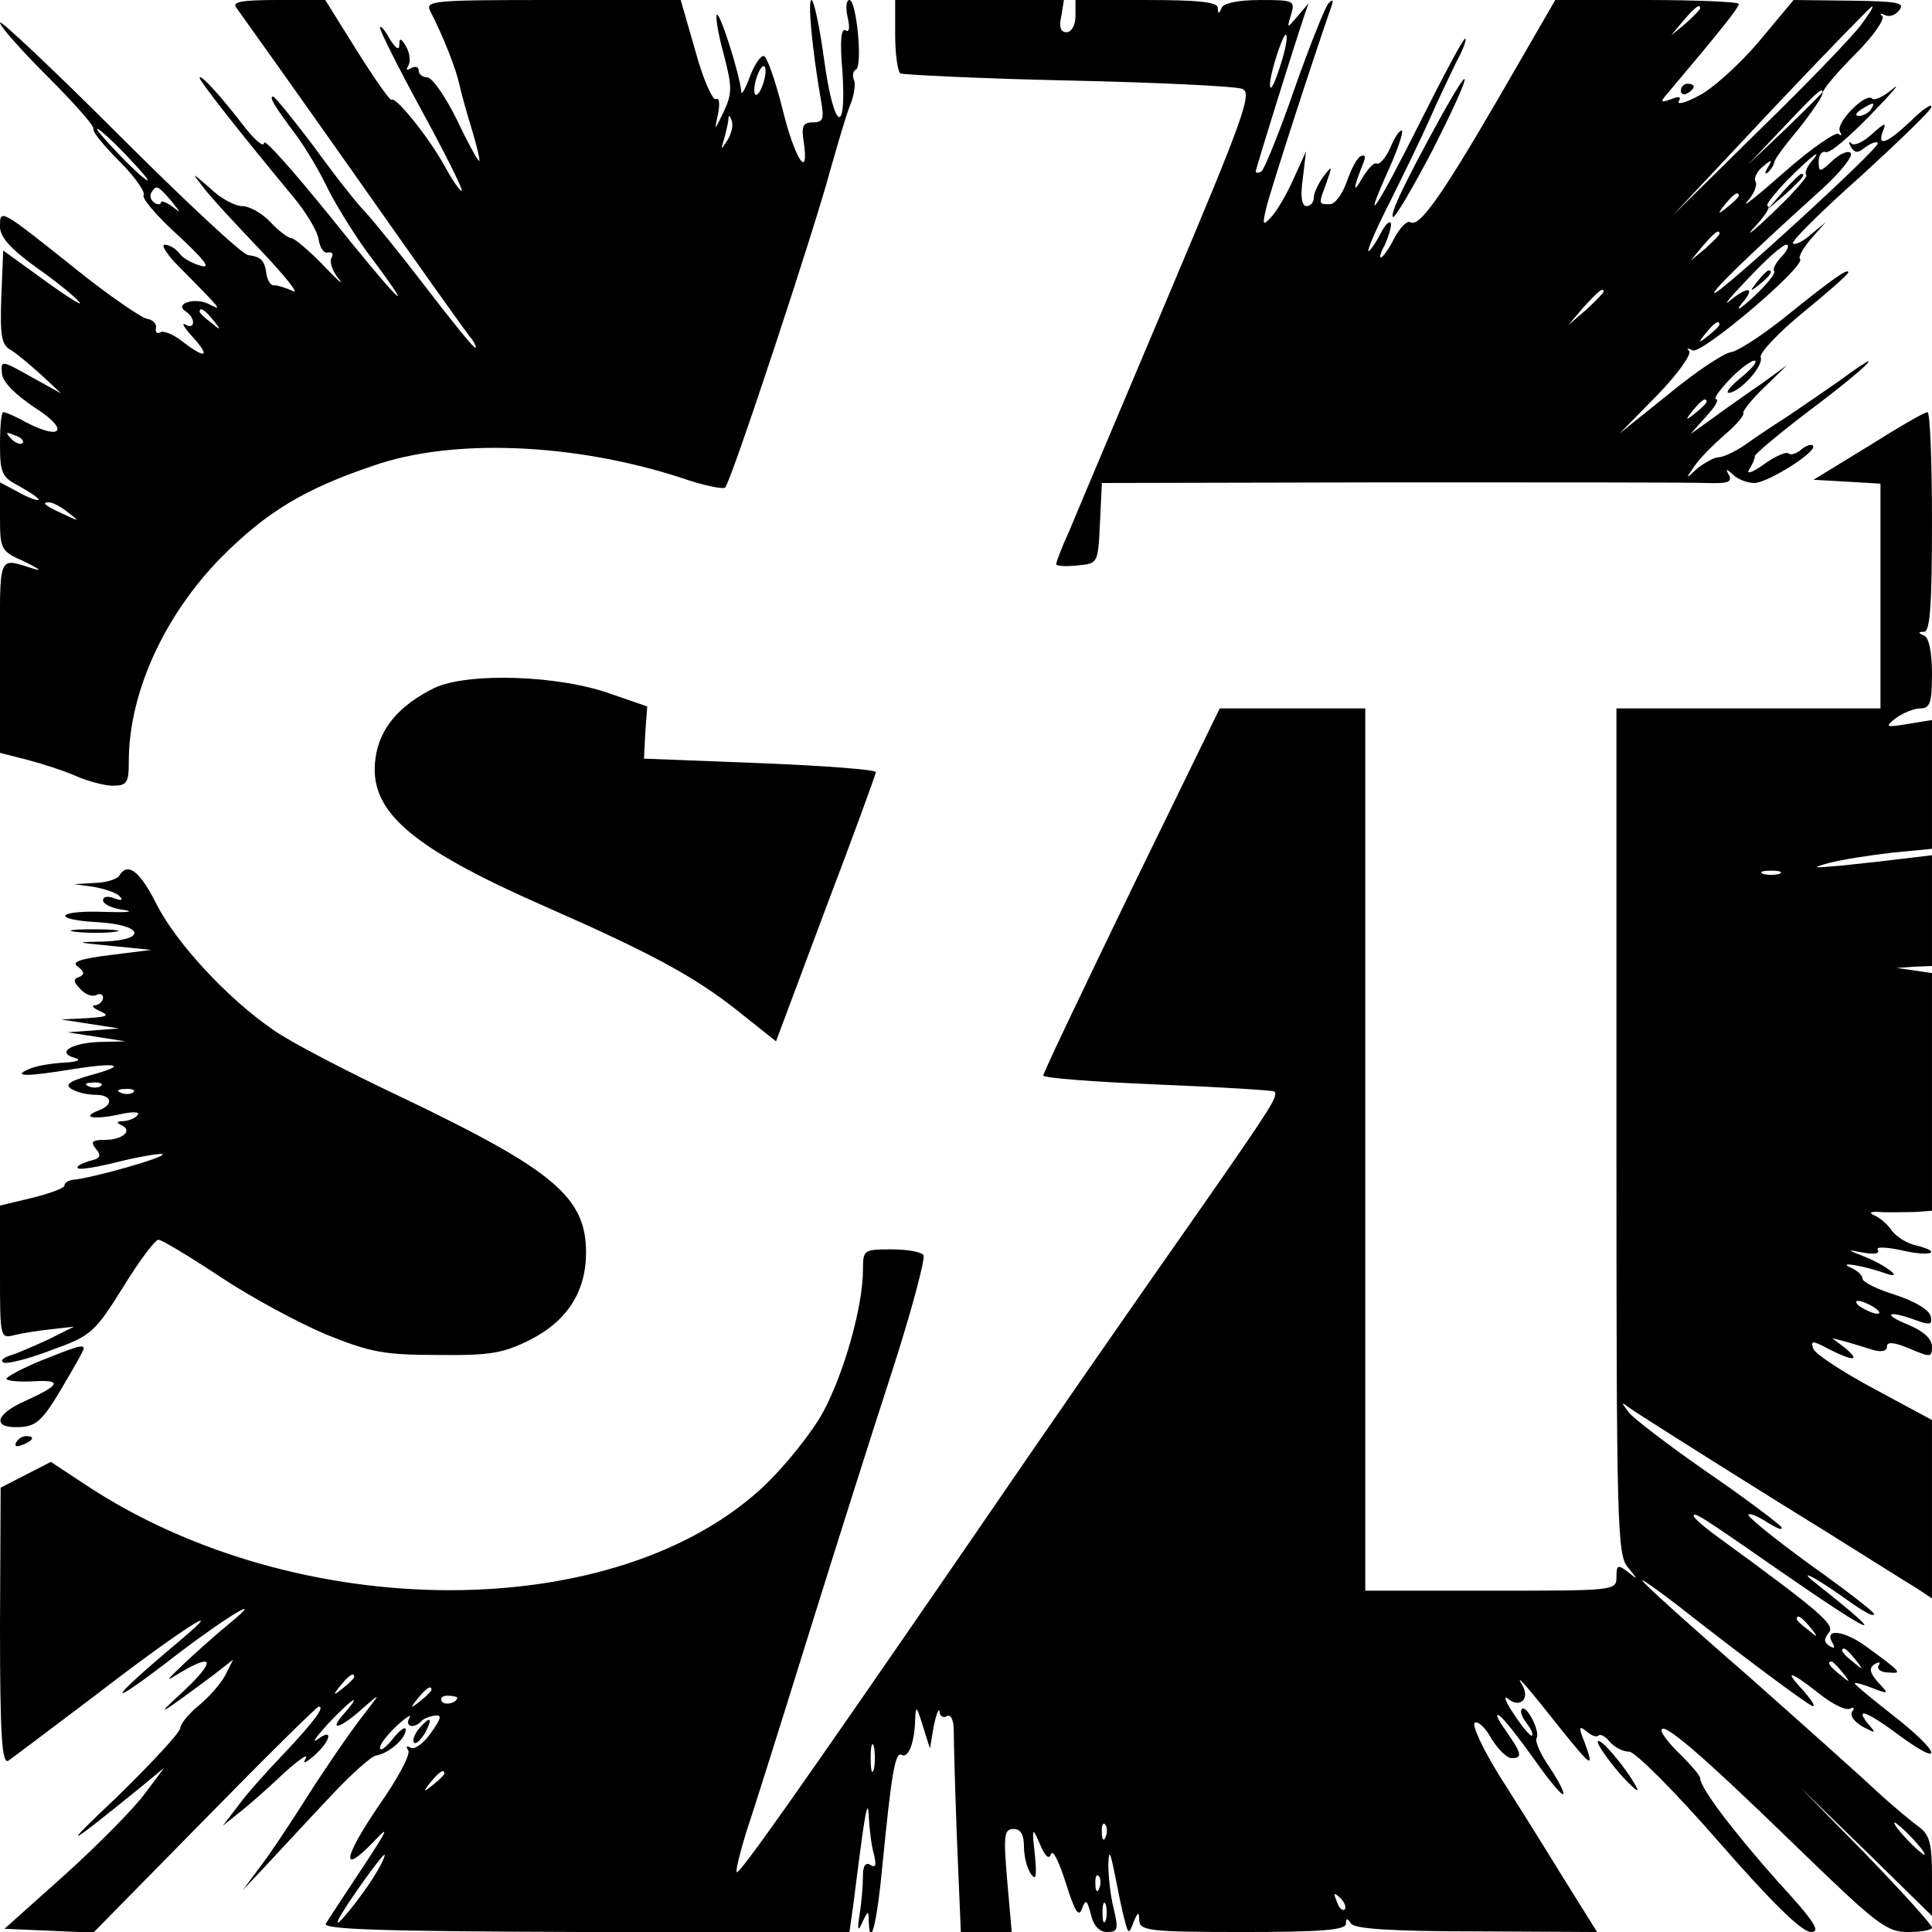
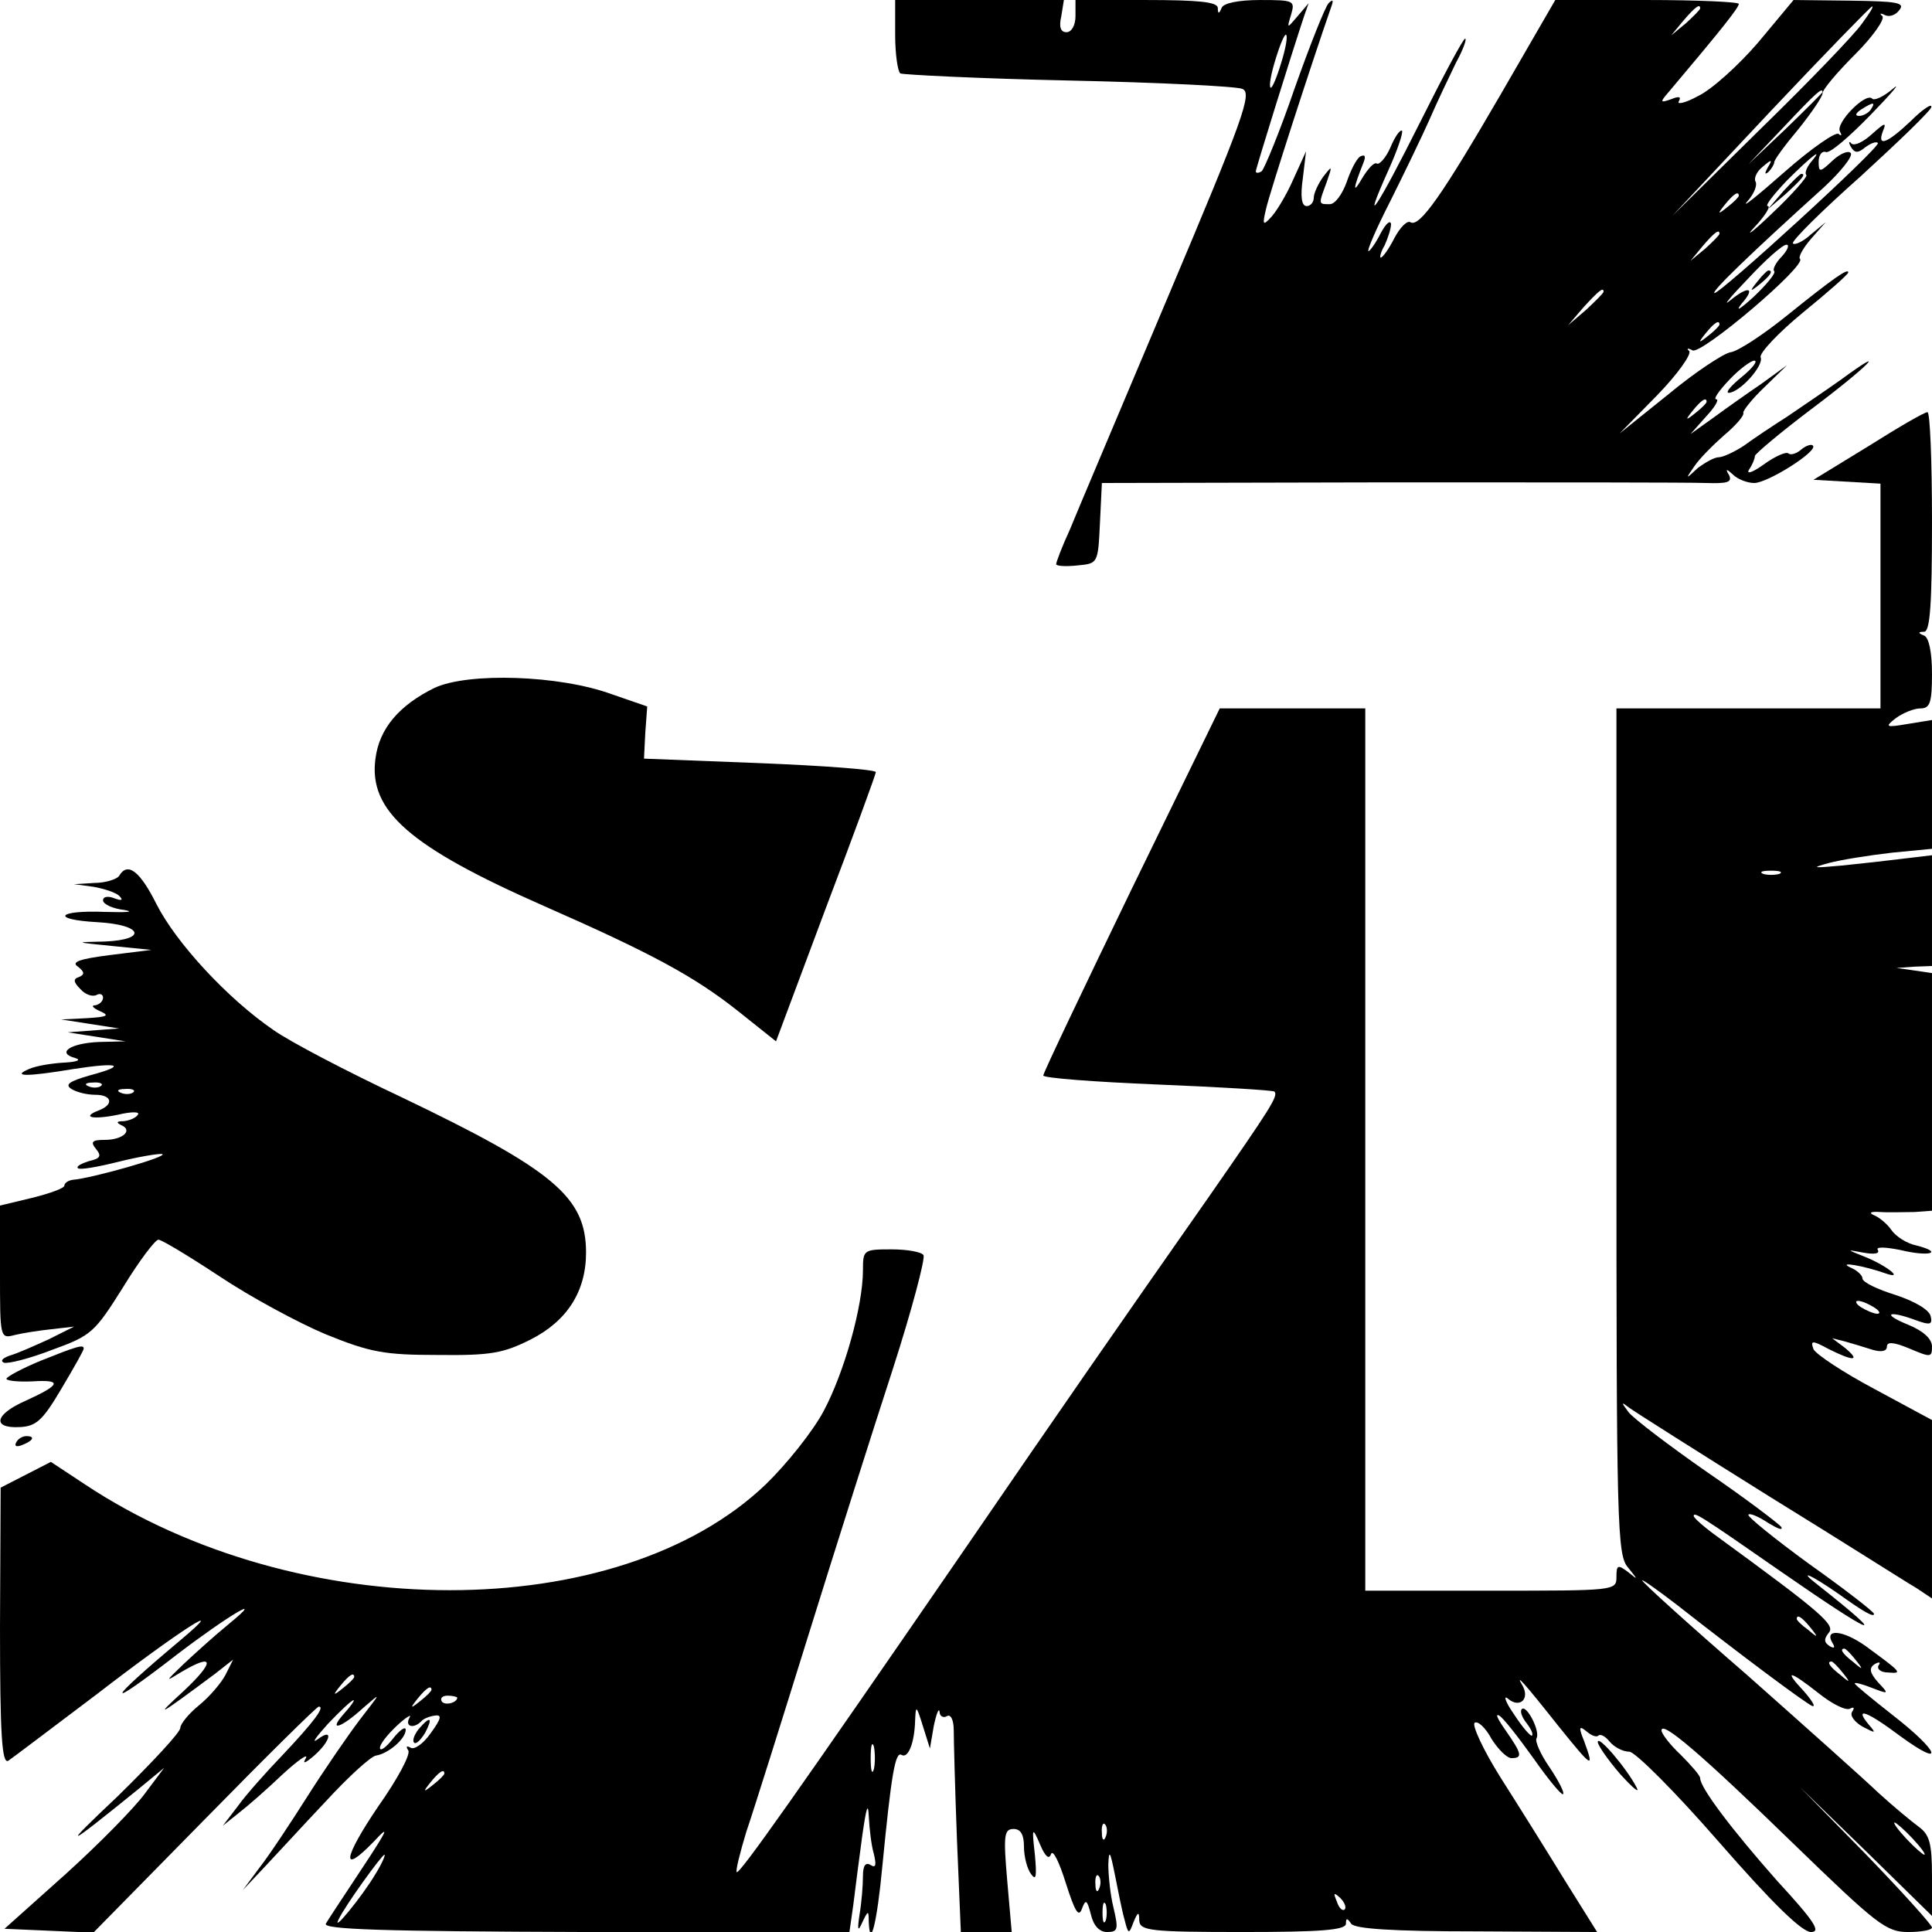
<svg xmlns="http://www.w3.org/2000/svg" version="1.0" width="300pt" height="300pt" viewBox="0 0 300 300" preserveAspectRatio="xMidYMid meet">
  <g transform="translate(0,300) scale(0.1,-0.1)" fill="#000000" stroke="none">
-     <path d="M367 2988 c5 -7 88 -123 183 -258 95 -135 177 -251 183 -257 5 -7 7 -13 5 -13 -3 0 -37 42 -76 93 -39 51 -82 104 -95 118 -13 13 -49 59 -80 102 -32 42 -60 77 -63 77 -7 0 3 -16 36 -60 14 -19 37 -57 50 -85 14 -27 44 -76 68 -107 76 -102 37 -62 -67 68 -56 69 -101 120 -101 112 0 -7 -13 3 -28 22 -40 52 -71 86 -72 79 0 -5 61 -83 144 -183 22 -26 40 -57 41 -69 2 -12 8 -21 14 -19 7 1 9 -2 6 -8 -4 -6 1 -21 11 -33 9 -12 -1 -3 -24 21 -22 23 -45 42 -49 42 -5 0 -20 11 -33 25 -13 14 -33 25 -44 25 -11 0 -34 12 -50 28 -29 25 -29 25 -11 2 10 -14 51 -58 90 -99 38 -40 61 -69 50 -63 -11 5 -24 9 -29 9 -5 -1 -10 6 -12 16 -3 23 -8 28 -29 31 -9 1 -99 85 -201 187 -101 101 -184 179 -184 174 0 -6 34 -44 75 -85 40 -40 72 -76 70 -80 -2 -4 16 -26 40 -50 24 -24 41 -48 38 -53 -3 -5 21 -33 53 -62 40 -37 52 -52 37 -48 -12 3 -28 11 -34 19 -6 8 -16 14 -23 14 -6 0 1 -11 14 -26 78 -79 76 -77 54 -66 -22 11 -55 0 -35 -12 15 -10 14 -29 -1 -20 -7 4 -2 -5 11 -19 29 -32 20 -35 -16 -7 -14 11 -29 17 -34 14 -5 -3 -8 0 -7 6 2 7 -5 14 -14 15 -9 2 -59 36 -110 77 -119 95 -118 94 -118 66 0 -16 16 -34 56 -63 30 -21 61 -46 67 -54 7 -8 -17 7 -53 33 l-65 47 -3 -72 c-2 -59 0 -74 14 -82 9 -5 30 -23 48 -39 l31 -29 -47 26 c-46 26 -47 26 -45 5 1 -13 20 -32 51 -53 54 -34 43 -52 -13 -23 -16 9 -32 16 -36 16 -3 0 -5 -22 -5 -50 0 -45 3 -51 30 -65 16 -9 30 -18 30 -21 0 -2 -14 2 -30 11 l-30 16 0 -53 c0 -51 1 -54 38 -70 20 -10 28 -15 17 -12 -60 18 -55 30 -55 -134 l0 -151 43 -11 c23 -6 57 -17 75 -25 18 -8 44 -15 57 -15 22 0 25 4 25 38 0 106 55 227 145 318 69 69 128 105 235 141 123 43 312 35 478 -19 34 -12 65 -18 68 -15 9 8 140 405 163 492 11 39 24 83 30 99 7 16 10 35 7 42 -3 7 -1 14 3 16 11 4 1 108 -10 108 -5 0 -6 -12 -3 -26 4 -17 3 -25 -3 -21 -7 4 -9 -17 -5 -62 7 -104 -13 -94 -28 14 -7 52 -16 95 -20 95 -6 0 1 -77 15 -157 5 -28 3 -33 -13 -33 -15 0 -18 -6 -14 -30 9 -62 -14 -27 -33 51 -11 44 -24 81 -29 82 -5 1 -15 -14 -22 -33 -7 -19 -13 -29 -13 -22 -2 25 -33 124 -38 119 -2 -3 2 -30 11 -62 13 -50 13 -60 0 -88 -15 -31 -15 -31 -9 -4 3 16 2 26 -3 23 -5 -3 -20 30 -32 74 l-23 80 -199 0 c-186 0 -198 -1 -190 -17 21 -41 40 -90 45 -113 3 -14 12 -46 20 -72 8 -27 13 -48 11 -48 -2 0 -18 29 -35 65 -18 36 -38 65 -46 65 -7 0 -13 5 -13 11 0 5 -5 7 -12 3 -7 -4 -8 -3 -4 4 4 7 2 20 -3 29 -8 14 -11 15 -11 3 0 -9 -6 -5 -15 10 -8 14 -14 21 -15 17 0 -5 29 -63 65 -129 36 -66 64 -122 62 -124 -2 -2 -14 15 -27 39 -25 45 -76 108 -82 102 -2 -2 -26 32 -53 75 l-50 80 -74 0 c-57 0 -71 -3 -64 -12z m818 -118 c-4 -12 -9 -19 -12 -17 -3 3 -2 15 2 27 4 12 9 19 12 17 3 -3 2 -15 -2 -27z m-55 -87 c-11 -17 -11 -17 -6 0 3 10 6 24 7 30 0 9 2 9 5 0 3 -7 0 -20 -6 -30z m-935 -23 c21 -22 37 -40 34 -40 -3 0 -23 18 -44 40 -21 22 -37 40 -34 40 3 0 23 -18 44 -40z m71 -72 c15 -19 16 -20 2 -9 -10 7 -18 10 -18 7 0 -4 -5 -4 -10 -1 -6 4 -8 11 -5 16 8 12 9 12 31 -13z m65 -185 c13 -16 12 -17 -3 -4 -10 7 -18 15 -18 17 0 8 8 3 21 -13z m-296 -191 c-3 -3 -11 0 -18 7 -9 10 -8 11 6 5 10 -3 15 -9 12 -12z m71 -108 c18 -14 18 -14 -6 -3 -31 14 -36 19 -24 19 6 0 19 -7 30 -16z" />
    <path d="M1390 2946 c0 -30 4 -57 8 -60 4 -2 122 -8 261 -11 139 -3 261 -9 270 -13 16 -6 2 -45 -115 -322 -73 -173 -142 -336 -153 -363 -12 -26 -21 -50 -21 -53 0 -3 15 -4 33 -2 32 3 32 3 35 66 l3 62 447 1 c246 0 467 0 491 -1 33 -1 41 1 36 12 -6 10 -5 11 6 1 7 -7 22 -13 33 -13 21 0 100 50 91 58 -2 3 -11 0 -18 -6 -8 -7 -17 -9 -20 -6 -3 3 -20 -4 -38 -17 -18 -13 -28 -16 -23 -8 5 7 9 17 9 21 0 3 39 36 88 73 88 66 124 103 45 45 -24 -17 -61 -42 -83 -57 -22 -14 -52 -34 -67 -45 -15 -10 -33 -18 -39 -18 -7 0 -21 -8 -33 -17 -19 -18 -19 -17 -5 3 8 12 29 33 46 48 18 15 32 31 30 35 -1 3 14 22 33 40 l35 34 -40 -29 c-22 -15 -56 -39 -75 -53 l-35 -25 24 27 c14 15 21 27 16 27 -5 0 4 13 20 30 16 17 34 30 39 30 6 0 -2 -11 -19 -25 -16 -13 -26 -24 -21 -25 17 0 55 42 50 55 -3 6 27 38 66 70 38 31 70 59 70 62 0 7 -22 -8 -94 -66 -37 -30 -78 -57 -89 -58 -11 -2 -55 -31 -96 -65 l-76 -61 58 59 c32 33 54 64 50 69 -5 4 -2 5 5 1 13 -8 178 132 167 142 -3 3 5 17 17 31 l23 26 -23 -19 c-12 -11 -25 -17 -28 -14 -3 3 44 50 105 104 60 55 110 103 110 108 1 6 -14 -4 -32 -22 -37 -35 -53 -41 -43 -15 6 14 2 12 -17 -5 -13 -12 -27 -19 -32 -15 -4 5 -5 2 -1 -5 6 -10 11 -10 22 -1 8 6 17 10 20 7 5 -6 -249 -238 -254 -233 -4 3 57 62 170 164 26 24 45 48 42 53 -3 5 -16 0 -28 -11 -20 -19 -22 -19 -22 -2 0 10 5 17 11 15 6 -3 37 24 70 58 33 34 48 52 34 40 -14 -12 -29 -19 -32 -15 -10 10 -57 -38 -50 -51 3 -6 3 -8 -2 -4 -4 4 -42 -22 -84 -59 -42 -37 -68 -58 -58 -46 11 12 16 26 13 31 -3 5 2 16 11 23 14 12 16 12 8 -1 -5 -9 -5 -12 1 -7 5 5 9 12 9 15 0 4 17 27 38 52 20 25 37 50 37 55 0 6 23 33 51 61 27 27 46 54 42 59 -5 4 -3 5 3 2 7 -4 17 -1 23 7 10 12 -3 14 -76 15 l-88 1 -55 -66 c-30 -35 -72 -73 -93 -83 -20 -11 -34 -14 -30 -8 4 7 0 8 -12 3 -17 -6 -18 -5 -4 11 81 96 109 131 109 137 0 3 -64 6 -142 6 l-143 0 -85 -147 c-90 -155 -126 -207 -140 -198 -5 3 -16 -8 -25 -25 -8 -16 -18 -30 -21 -30 -2 0 0 9 6 19 5 11 10 26 10 33 -1 7 -8 1 -16 -14 -8 -16 -17 -28 -19 -28 -3 0 12 35 34 78 21 42 49 100 61 127 12 28 31 67 41 88 11 20 17 37 14 37 -3 0 -34 -58 -70 -130 -67 -134 -93 -172 -49 -74 14 31 23 58 21 61 -3 2 -11 -9 -18 -26 -7 -16 -17 -27 -21 -25 -4 3 -14 -8 -23 -23 -15 -26 -14 -16 2 24 4 10 3 14 -5 10 -6 -4 -15 -22 -21 -40 -7 -19 -18 -34 -26 -34 -18 0 -18 -1 -5 34 9 26 9 27 -5 9 -8 -11 -15 -26 -15 -33 0 -7 -5 -13 -11 -13 -8 0 -10 15 -6 43 l5 42 -20 -44 c-11 -25 -27 -51 -35 -59 -12 -13 -13 -11 -7 14 5 23 71 227 101 313 4 11 3 13 -4 6 -5 -5 -29 -65 -53 -133 -23 -67 -47 -125 -51 -128 -5 -3 -9 -3 -9 0 0 4 56 184 75 241 l7 20 -17 -20 c-17 -20 -17 -20 -10 3 6 21 4 22 -48 22 -35 0 -57 -5 -60 -12 -4 -10 -6 -10 -6 0 -1 9 -30 12 -111 12 l-110 0 0 -25 c0 -14 -6 -25 -14 -25 -9 0 -12 8 -8 25 l4 25 -131 0 -131 0 0 -54z m1250 41 c0 -2 -10 -12 -22 -23 l-23 -19 19 23 c18 21 26 27 26 19z m251 -24 c-11 -16 -81 -89 -157 -163 l-137 -135 153 163 c84 89 155 162 157 162 3 0 -5 -12 -16 -27z m-902 -62 c-7 -23 -14 -39 -16 -37 -3 2 1 23 8 45 7 23 14 39 16 37 3 -2 -1 -23 -8 -45z m841 -44 c0 -1 -26 -27 -57 -57 l-58 -55 55 58 c50 53 60 62 60 54z m75 -27 c-3 -5 -12 -10 -18 -10 -7 0 -6 4 3 10 19 12 23 12 15 0z m-94 -83 c-6 -8 -9 -16 -6 -19 2 -2 -21 -29 -53 -59 -31 -30 -44 -39 -27 -21 16 17 25 32 20 32 -5 0 9 18 30 40 38 38 59 54 36 27z m-111 -51 c0 -2 -8 -10 -17 -17 -16 -13 -17 -12 -4 4 13 16 21 21 21 13z m-30 -59 c0 -2 -10 -12 -22 -23 l-23 -19 19 23 c18 21 26 27 26 19z m97 -35 c-10 -10 -15 -21 -12 -23 3 -3 -12 -21 -32 -40 -21 -19 -29 -24 -19 -11 23 26 11 29 -18 5 -12 -10 1 6 29 35 27 29 53 52 59 52 5 0 2 -8 -7 -18z m-277 -55 c0 -2 -12 -14 -27 -28 l-28 -24 24 28 c23 25 31 32 31 24z m180 -51 c0 -2 -8 -10 -17 -17 -16 -13 -17 -12 -4 4 13 16 21 21 21 13z m-20 -120 c0 -2 -8 -10 -17 -17 -16 -13 -17 -12 -4 4 13 16 21 21 21 13z" />
    <path d="M2769 2703 l-24 -28 28 24 c25 23 32 31 24 31 -2 0 -14 -12 -28 -27z" />
    <path d="M2729 2563 c-13 -16 -12 -17 4 -4 16 13 21 21 13 21 -2 0 -10 -8 -17 -17z" />
-     <path d="M2237 2818 c-55 -100 -79 -150 -74 -155 3 -2 30 44 61 103 60 118 69 153 13 52z" />
-     <path d="M2610 2859 c0 -5 5 -7 10 -4 6 3 10 8 10 11 0 2 -4 4 -10 4 -5 0 -10 -5 -10 -11z" />
    <path d="M2901 2307 l-85 -52 52 -3 52 -3 0 -175 0 -174 -205 0 -205 0 0 -657 c0 -611 1 -658 18 -677 16 -20 16 -20 0 -7 -16 12 -18 11 -18 -8 0 -21 -3 -21 -195 -21 l-195 0 0 28 c0 15 0 323 0 685 l0 657 -113 0 -113 0 -137 -281 c-75 -155 -137 -285 -137 -289 0 -4 80 -10 177 -14 98 -4 180 -9 182 -11 6 -7 -5 -24 -103 -165 -138 -197 -231 -331 -379 -547 -260 -378 -349 -504 -353 -500 -2 2 5 30 15 63 11 32 54 169 96 304 42 135 101 321 131 413 30 93 51 173 48 178 -3 5 -25 9 -50 9 -43 0 -44 -1 -44 -32 0 -56 -29 -159 -61 -219 -17 -32 -58 -83 -90 -114 -229 -219 -727 -219 -1057 0 l-53 35 -39 -20 -39 -20 -1 -216 c0 -169 3 -214 13 -208 6 4 68 51 137 103 127 98 211 152 130 84 -118 -99 -120 -111 -5 -22 80 61 141 97 80 47 -22 -18 -53 -46 -70 -62 -29 -28 -29 -28 -3 -12 51 30 52 16 3 -30 -47 -43 -41 -40 49 27 l28 22 -12 -24 c-7 -13 -25 -34 -41 -47 -16 -13 -29 -29 -29 -35 0 -7 -44 -54 -97 -106 -90 -85 -84 -83 32 11 l40 33 -30 -40 c-16 -22 -71 -78 -123 -125 l-95 -85 69 -3 69 -3 172 175 c95 97 175 176 178 176 10 0 -7 -23 -56 -75 -26 -27 -58 -63 -70 -80 l-23 -30 25 20 c13 10 44 37 68 60 24 22 40 33 36 25 -6 -10 -1 -8 13 4 26 23 30 44 5 25 -10 -7 -2 4 16 24 19 20 37 37 40 37 2 0 -4 -9 -14 -20 -27 -30 -6 -24 29 8 29 25 28 25 -5 -18 -19 -25 -56 -79 -82 -120 -26 -41 -59 -91 -74 -110 l-26 -35 33 35 c18 19 61 66 96 103 35 38 70 70 78 71 19 3 46 26 46 40 0 6 -9 0 -20 -14 -11 -14 -20 -20 -20 -14 0 6 12 21 27 35 14 13 23 18 19 12 -8 -14 6 -18 18 -6 3 4 13 8 21 9 12 2 10 -5 -6 -27 -11 -16 -25 -26 -31 -23 -7 4 -8 2 -4 -4 4 -6 -17 -45 -46 -86 -55 -81 -60 -110 -7 -55 25 27 21 18 -18 -41 -27 -41 -53 -80 -57 -87 -5 -9 87 -12 403 -13 l410 0 6 42 c3 24 9 72 14 108 6 42 9 53 10 30 1 -19 4 -46 8 -59 4 -17 3 -22 -5 -17 -8 5 -12 -1 -12 -17 0 -14 -2 -40 -5 -58 -4 -26 -3 -30 4 -14 9 19 10 19 10 1 2 -45 13 -1 21 85 14 143 20 180 30 174 10 -6 20 18 21 53 1 25 2 24 12 -8 l11 -35 6 35 c4 19 8 29 9 22 0 -7 6 -10 11 -7 6 4 11 -5 11 -22 0 -15 2 -92 5 -170 l6 -143 40 0 39 0 -7 80 c-6 70 -5 80 10 80 11 0 16 -9 16 -27 0 -16 5 -35 11 -43 8 -11 9 -4 6 30 -5 43 -4 44 8 16 8 -19 14 -24 17 -15 3 8 13 -13 23 -45 14 -44 20 -54 25 -40 6 16 8 14 14 -9 4 -17 13 -27 25 -27 17 0 18 4 10 38 -5 20 -8 51 -8 67 1 24 3 20 10 -15 5 -25 11 -56 15 -70 6 -24 7 -24 14 -5 7 17 9 17 9 3 1 -16 16 -18 161 -18 121 0 160 3 160 13 0 9 2 9 8 0 5 -8 64 -12 195 -12 l187 -1 -50 80 c-27 44 -72 116 -100 160 -27 43 -45 82 -40 85 5 3 17 -8 26 -25 10 -16 24 -30 31 -30 18 0 16 7 -9 43 -12 17 -17 27 -10 23 6 -3 30 -34 53 -66 23 -33 44 -58 46 -56 3 2 -7 21 -21 42 -14 20 -23 41 -20 45 6 11 -16 53 -23 45 -3 -3 0 -12 7 -21 7 -9 11 -17 9 -20 -2 -2 -15 13 -28 33 -14 20 -17 31 -9 24 18 -15 34 0 22 21 -12 20 2 5 55 -62 54 -67 57 -69 41 -25 -9 22 -8 25 3 16 8 -7 16 -10 19 -7 3 3 11 -1 18 -10 7 -8 20 -15 30 -15 9 0 71 -62 139 -140 82 -94 129 -140 143 -140 16 0 6 16 -52 79 -70 79 -120 145 -120 160 0 4 -14 20 -30 36 -17 16 -30 33 -30 38 0 16 62 -37 204 -175 131 -127 145 -138 179 -138 20 0 37 3 37 7 0 4 -46 55 -102 113 l-103 105 103 -100 102 -100 0 62 c0 51 -4 64 -20 76 -11 8 -40 32 -63 53 -23 22 -115 104 -204 183 -90 78 -163 144 -163 147 0 2 24 -15 54 -38 98 -77 200 -153 210 -157 6 -2 0 8 -13 23 -32 34 -23 33 24 -4 20 -16 42 -27 48 -23 6 3 7 1 3 -5 -4 -6 4 -16 16 -23 21 -11 22 -11 9 4 -22 27 -2 20 50 -19 70 -51 61 -24 -11 32 -33 26 -60 48 -60 50 0 2 12 -1 27 -7 26 -10 27 -10 9 9 -13 15 -14 22 -5 28 7 4 10 3 6 -2 -3 -6 4 -11 15 -11 23 -2 21 0 -35 41 -35 25 -66 28 -51 4 4 -7 2 -8 -5 -4 -9 6 -9 11 -1 21 10 12 -13 32 -172 148 -21 15 -38 30 -38 33 0 7 10 1 135 -86 147 -102 173 -112 59 -22 -35 27 -12 17 31 -13 39 -28 55 -37 55 -31 0 3 -45 38 -100 77 -55 40 -98 75 -95 77 2 3 16 -3 31 -13 15 -9 23 -12 20 -6 -4 5 -55 44 -115 85 -59 41 -114 83 -122 93 -12 16 -12 17 1 7 8 -6 106 -68 218 -138 112 -69 214 -134 228 -142 l24 -16 0 138 0 139 -89 48 c-49 26 -91 54 -95 62 -5 14 -2 14 24 0 38 -19 50 -19 25 2 l-20 15 20 -5 c11 -3 30 -9 43 -13 14 -4 22 -2 22 5 0 8 11 7 35 -3 33 -14 35 -14 35 3 0 12 -13 24 -37 34 -42 17 -31 23 12 7 22 -8 26 -7 23 6 -2 10 -24 23 -54 33 -29 9 -52 20 -52 26 0 5 -9 13 -19 17 -21 10 23 2 54 -9 31 -11 4 11 -30 25 -30 12 -31 12 -4 7 17 -3 26 -2 23 4 -4 5 10 5 35 0 45 -11 68 -4 25 7 -15 3 -32 14 -39 24 -6 9 -19 20 -27 23 -9 4 -5 6 10 5 14 -1 37 0 53 0 l27 2 0 184 0 185 -27 4 -28 4 28 2 27 1 0 86 0 86 -42 -5 c-24 -3 -68 -8 -98 -11 -45 -4 -49 -4 -20 4 19 5 63 12 98 16 l62 6 0 100 0 100 -37 -6 c-35 -6 -37 -5 -19 9 11 8 28 15 38 15 15 0 18 9 18 54 0 34 -5 56 -12 59 -10 4 -10 6 0 6 9 1 12 42 12 171 0 94 -3 170 -7 170 -5 0 -46 -24 -92 -53z m-138 -664 c-7 -2 -19 -2 -25 0 -7 3 -2 5 12 5 14 0 19 -2 13 -5z m147 -673 c8 -5 11 -10 5 -10 -5 0 -17 5 -25 10 -8 5 -10 10 -5 10 6 0 17 -5 25 -10z m-99 -497 c13 -16 12 -17 -3 -4 -10 7 -18 15 -18 17 0 8 8 3 21 -13z m70 -50 c13 -16 12 -17 -3 -4 -17 13 -22 21 -14 21 2 0 10 -8 17 -17z m-20 -20 c13 -16 12 -17 -3 -4 -17 13 -22 21 -14 21 2 0 10 -8 17 -17z m-2311 -7 c0 -2 -8 -10 -17 -17 -16 -13 -17 -12 -4 4 13 16 21 21 21 13z m120 -20 c0 -2 -8 -10 -17 -17 -16 -13 -17 -12 -4 4 13 16 21 21 21 13z m40 -12 c0 -8 -19 -13 -24 -6 -3 5 1 9 9 9 8 0 15 -2 15 -3z m647 -111 c-3 -10 -5 -2 -5 17 0 19 2 27 5 18 2 -10 2 -26 0 -35z m-667 -7 c0 -2 -8 -10 -17 -17 -16 -13 -17 -12 -4 4 13 16 21 21 21 13z m1027 -98 c-3 -8 -6 -5 -6 6 -1 11 2 17 5 13 3 -3 4 -12 1 -19z m1253 -3 c13 -14 21 -25 18 -25 -2 0 -15 11 -28 25 -13 14 -21 25 -18 25 2 0 15 -11 28 -25z m-2387 -55 c-20 -34 -69 -94 -57 -70 10 21 67 100 71 100 2 0 -4 -14 -14 -30z m1124 -22 c-3 -8 -6 -5 -6 6 -1 11 2 17 5 13 3 -3 4 -12 1 -19z m381 -33 c-3 -3 -9 2 -12 12 -6 14 -5 15 5 6 7 -7 10 -15 7 -18z m-371 -17 c-3 -7 -5 -2 -5 12 0 14 2 19 5 13 2 -7 2 -19 0 -25z" />
    <path d="M675 1932 c-55 -27 -86 -63 -92 -110 -11 -81 53 -137 262 -229 166 -73 233 -109 301 -163 l59 -47 77 206 c43 113 78 209 78 212 0 4 -81 10 -180 14 l-180 7 2 40 3 41 -55 19 c-82 30 -223 34 -275 10z" />
    <path d="M185 1640 c-3 -5 -21 -11 -38 -11 l-32 -2 30 -4 c17 -3 35 -9 40 -14 7 -7 4 -8 -7 -4 -10 4 -18 3 -18 -3 0 -6 15 -13 33 -15 17 -3 4 -4 -30 -3 -75 3 -85 -12 -11 -16 69 -4 78 -27 11 -30 -48 -1 -48 -1 12 -7 l60 -6 -64 -8 c-48 -6 -61 -11 -50 -18 10 -8 11 -12 2 -16 -10 -3 -9 -8 2 -19 8 -9 19 -12 25 -9 5 3 10 1 10 -4 0 -6 -6 -11 -12 -12 -7 0 -4 -4 7 -9 16 -7 12 -9 -20 -11 l-40 -2 45 -7 45 -7 -40 -3 -40 -3 45 -7 45 -7 -42 -1 c-44 -2 -66 -17 -36 -25 10 -3 2 -6 -17 -7 -19 -1 -44 -5 -55 -10 -28 -12 -3 -12 69 0 71 11 85 6 25 -10 -31 -9 -39 -14 -28 -21 8 -5 24 -9 37 -9 26 0 29 -15 6 -24 -29 -11 -10 -15 29 -7 21 5 35 5 31 0 -3 -5 -13 -9 -22 -10 -11 0 -12 -2 -4 -6 19 -8 3 -23 -25 -23 -20 0 -23 -3 -14 -14 9 -11 7 -15 -11 -19 -12 -4 -20 -8 -17 -11 3 -3 31 2 63 10 32 8 63 13 68 12 10 -4 -111 -38 -139 -40 -7 -1 -13 -5 -13 -9 0 -4 -22 -12 -50 -19 l-50 -12 0 -103 c0 -103 0 -104 23 -98 12 3 38 7 57 9 l35 4 -40 -20 c-22 -10 -49 -22 -60 -25 -11 -4 -15 -8 -9 -11 6 -2 39 6 75 20 61 22 66 27 110 97 25 41 50 74 55 74 5 0 48 -26 95 -57 48 -32 122 -72 165 -90 69 -28 91 -32 174 -32 83 -1 102 3 144 24 57 29 86 75 86 135 0 86 -50 128 -286 241 -85 40 -175 87 -200 105 -70 48 -150 134 -181 195 -26 52 -45 66 -58 44z m-28 -326 c-3 -3 -12 -4 -19 -1 -8 3 -5 6 6 6 11 1 17 -2 13 -5z m50 -10 c-3 -3 -12 -4 -19 -1 -8 3 -5 6 6 6 11 1 17 -2 13 -5z" />
-     <path d="M118 1553 c18 -2 45 -2 60 0 15 2 0 4 -33 4 -33 0 -45 -2 -27 -4z" />
    <path d="M63 887 c-29 -12 -53 -25 -53 -28 0 -3 18 -5 40 -4 47 3 45 -5 -10 -30 -48 -21 -53 -43 -10 -41 26 1 36 10 65 59 19 32 35 60 35 63 0 7 -12 3 -67 -19z" />
    <path d="M25 760 c-3 -6 1 -7 9 -4 18 7 21 14 7 14 -6 0 -13 -4 -16 -10z" />
    <path d="M650 315 c-7 -9 -10 -18 -7 -21 3 -3 10 4 17 15 13 25 8 27 -10 6z" />
    <path d="M2481 295 c0 -5 16 -28 35 -50 20 -22 31 -31 25 -20 -15 29 -60 82 -60 70z" />
  </g>
</svg>